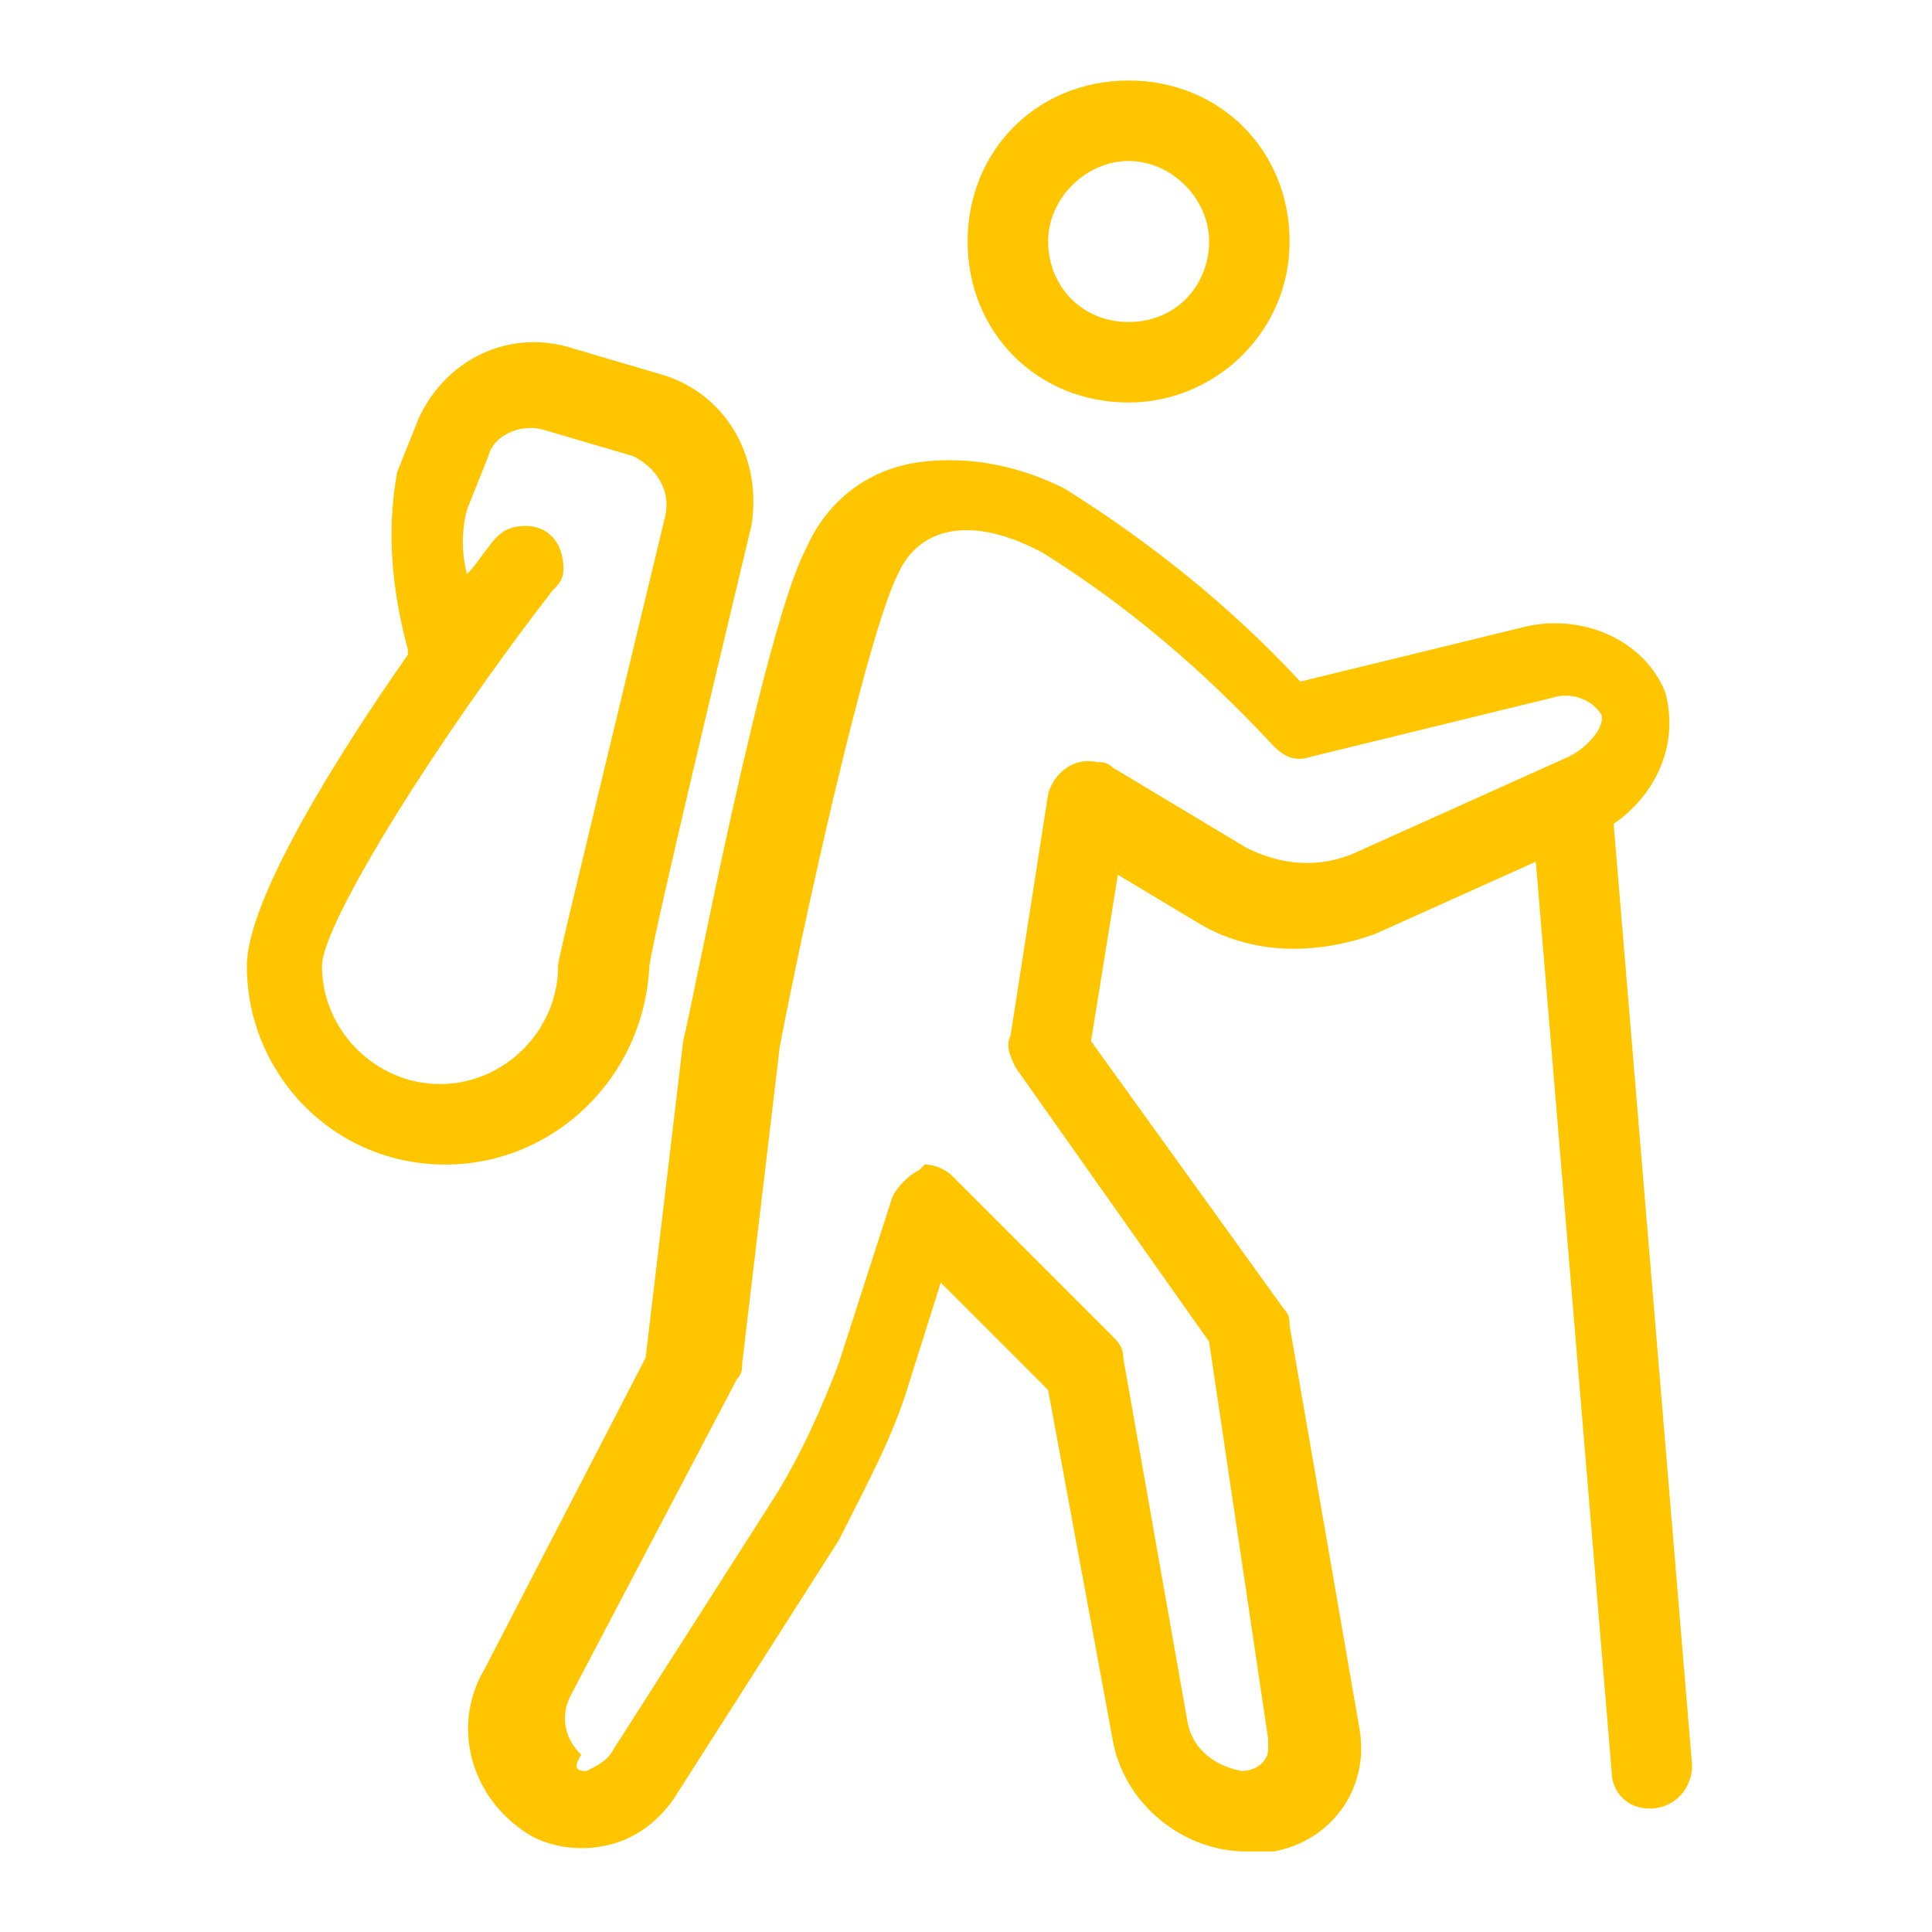
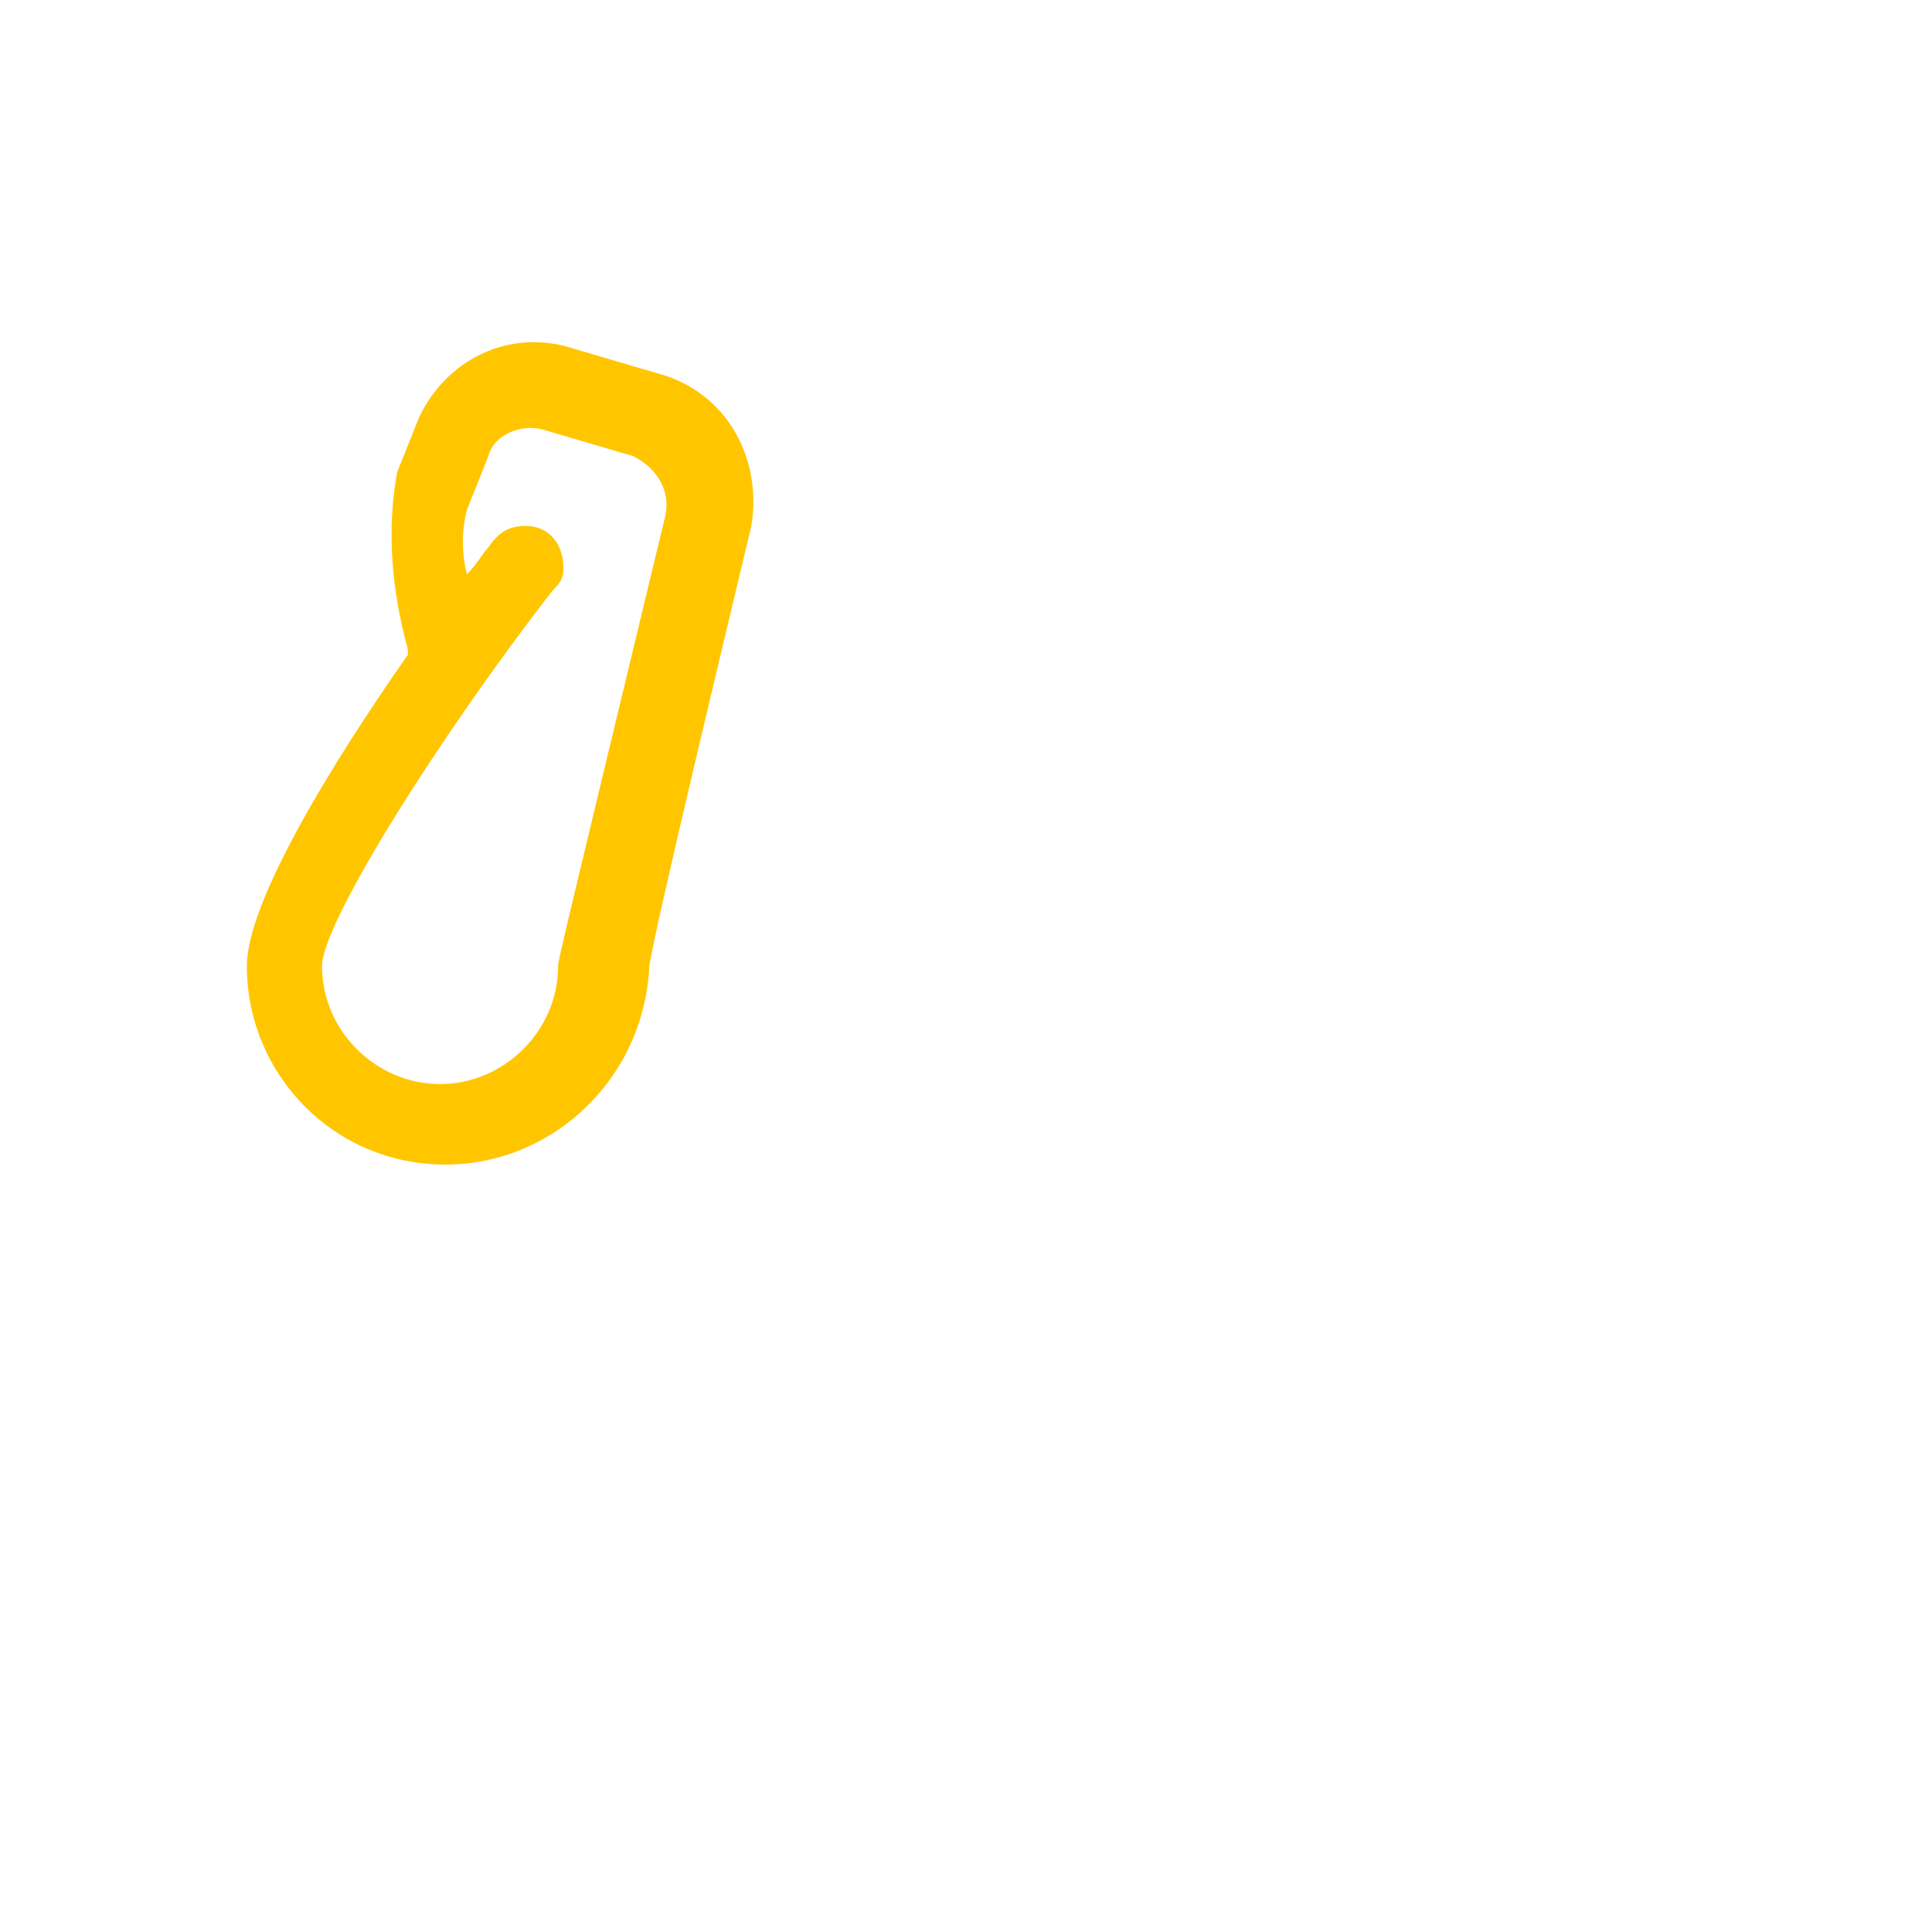
<svg xmlns="http://www.w3.org/2000/svg" version="1.1" id="Layer_1" x="0px" y="0px" viewBox="0 0 36 36" style="enable-background:new 0 0 36 36;" xml:space="preserve">
  <style type="text/css">
	.st0{fill:#FFC600;}
</style>
  <g id="Group_4745" transform="translate(-108 -257)">
    <g id="Group_4744" transform="translate(112.23 257)">
-       <path id="Path_8850" class="st0" d="M19,34.5c-1.2,0-2.3-0.9-2.5-2.1l-1.2-6.5l-2-2l-0.6,1.9c-0.3,1-0.8,1.9-1.3,2.9l-3,4.7    c-0.3,0.5-0.8,0.9-1.4,1c-0.5,0.1-1.1,0-1.5-0.3c-1-0.7-1.3-2-0.7-3l3-5.8l0.7-5.9c0.2-0.8,1.5-7.7,2.3-9.2    c0.4-0.9,1.2-1.5,2.2-1.6c0.9-0.1,1.8,0.1,2.6,0.5c1.6,1,3.1,2.2,4.4,3.6l4.1-1c1.1-0.3,2.3,0.2,2.7,1.2c0.3,1.1-0.3,2.2-1.4,2.7    l-4,1.8c-1.1,0.4-2.3,0.4-3.3-0.2l-1.5-0.9l-0.5,3.1l3.6,5c0.1,0.1,0.1,0.2,0.1,0.3l1.3,7.5c0.2,1.1-0.5,2.1-1.6,2.3    C19.3,34.5,19.2,34.5,19,34.5L19,34.5z M13,21.7c0.2,0,0.4,0.1,0.5,0.2l3,3c0.1,0.1,0.2,0.2,0.2,0.4l1.2,6.8    c0.1,0.5,0.5,0.8,1,0.9c0.3,0,0.5-0.2,0.5-0.4c0-0.1,0-0.1,0-0.2L18.3,25l-3.6-5.1c-0.1-0.2-0.2-0.4-0.1-0.6l0.7-4.5    c0.1-0.4,0.5-0.7,0.9-0.6c0.1,0,0.2,0,0.3,0.1l2.5,1.5c0.6,0.3,1.3,0.4,2,0.1l4-1.8c0.4-0.2,0.7-0.6,0.6-0.8    c-0.2-0.3-0.6-0.4-0.9-0.3l-4.5,1.1c-0.3,0.1-0.5,0-0.7-0.2c-1.3-1.4-2.7-2.6-4.3-3.6c-1.3-0.7-2.3-0.5-2.7,0.4    c-0.6,1.2-1.8,6.7-2.2,8.8l-0.7,5.9c0,0.1,0,0.2-0.1,0.3l-3.1,5.9c-0.2,0.4-0.1,0.8,0.2,1.1C6.4,33,6.6,33,6.7,33    c0.2-0.1,0.4-0.2,0.5-0.4l3-4.7c0.5-0.8,0.9-1.7,1.2-2.5l1-3.1c0.1-0.2,0.3-0.4,0.5-0.5C12.9,21.8,13,21.7,13,21.7L13,21.7z" />
-       <path id="Path_8851" class="st0" d="M16.8,7.5c-1.7,0-3-1.3-3-3s1.3-3,3-3c1.7,0,3,1.3,3,3S18.4,7.5,16.8,7.5z M16.8,3    c-0.8,0-1.5,0.7-1.5,1.5S15.9,6,16.8,6s1.5-0.7,1.5-1.5C18.3,3.7,17.6,3,16.8,3L16.8,3z" />
-       <path id="Path_8852" class="st0" d="M26.5,33.7c-0.4,0-0.7-0.3-0.7-0.7l-1.5-18c0-0.4,0.3-0.8,0.7-0.8c0.4,0,0.7,0.3,0.8,0.7    l1.5,18C27.3,33.3,27,33.7,26.5,33.7C26.5,33.7,26.5,33.7,26.5,33.7z" />
-     </g>
+       </g>
    <path id="Path_8853" class="st0" d="M116.3,278.7c-2.1,0-3.7-1.7-3.7-3.7c0-1.2,1.6-3.8,3-5.8c0,0,0,0,0-0.1   c-0.3-1.1-0.4-2.2-0.2-3.3l0.4-1c0.5-1.1,1.7-1.7,2.9-1.3l1.7,0.5c1.2,0.4,1.8,1.6,1.6,2.8c-0.5,2.1-1.8,7.5-1.9,8.2   C120,277.1,118.3,278.7,116.3,278.7z M117.8,266.8c0.4,0,0.7,0.3,0.7,0.8c0,0.2-0.1,0.3-0.2,0.4c-2.1,2.7-4.3,6.2-4.3,7   c0,1.2,1,2.2,2.2,2.2s2.2-1,2.2-2.2l0,0c0-0.1,0-0.1,2-8.4c0.1-0.5-0.2-0.9-0.6-1.1l-1.7-0.5c-0.4-0.1-0.9,0.1-1,0.5l-0.4,1   c-0.1,0.4-0.1,0.8,0,1.2c0.2-0.2,0.3-0.4,0.4-0.5C117.3,266.9,117.5,266.8,117.8,266.8L117.8,266.8z" />
  </g>
</svg>